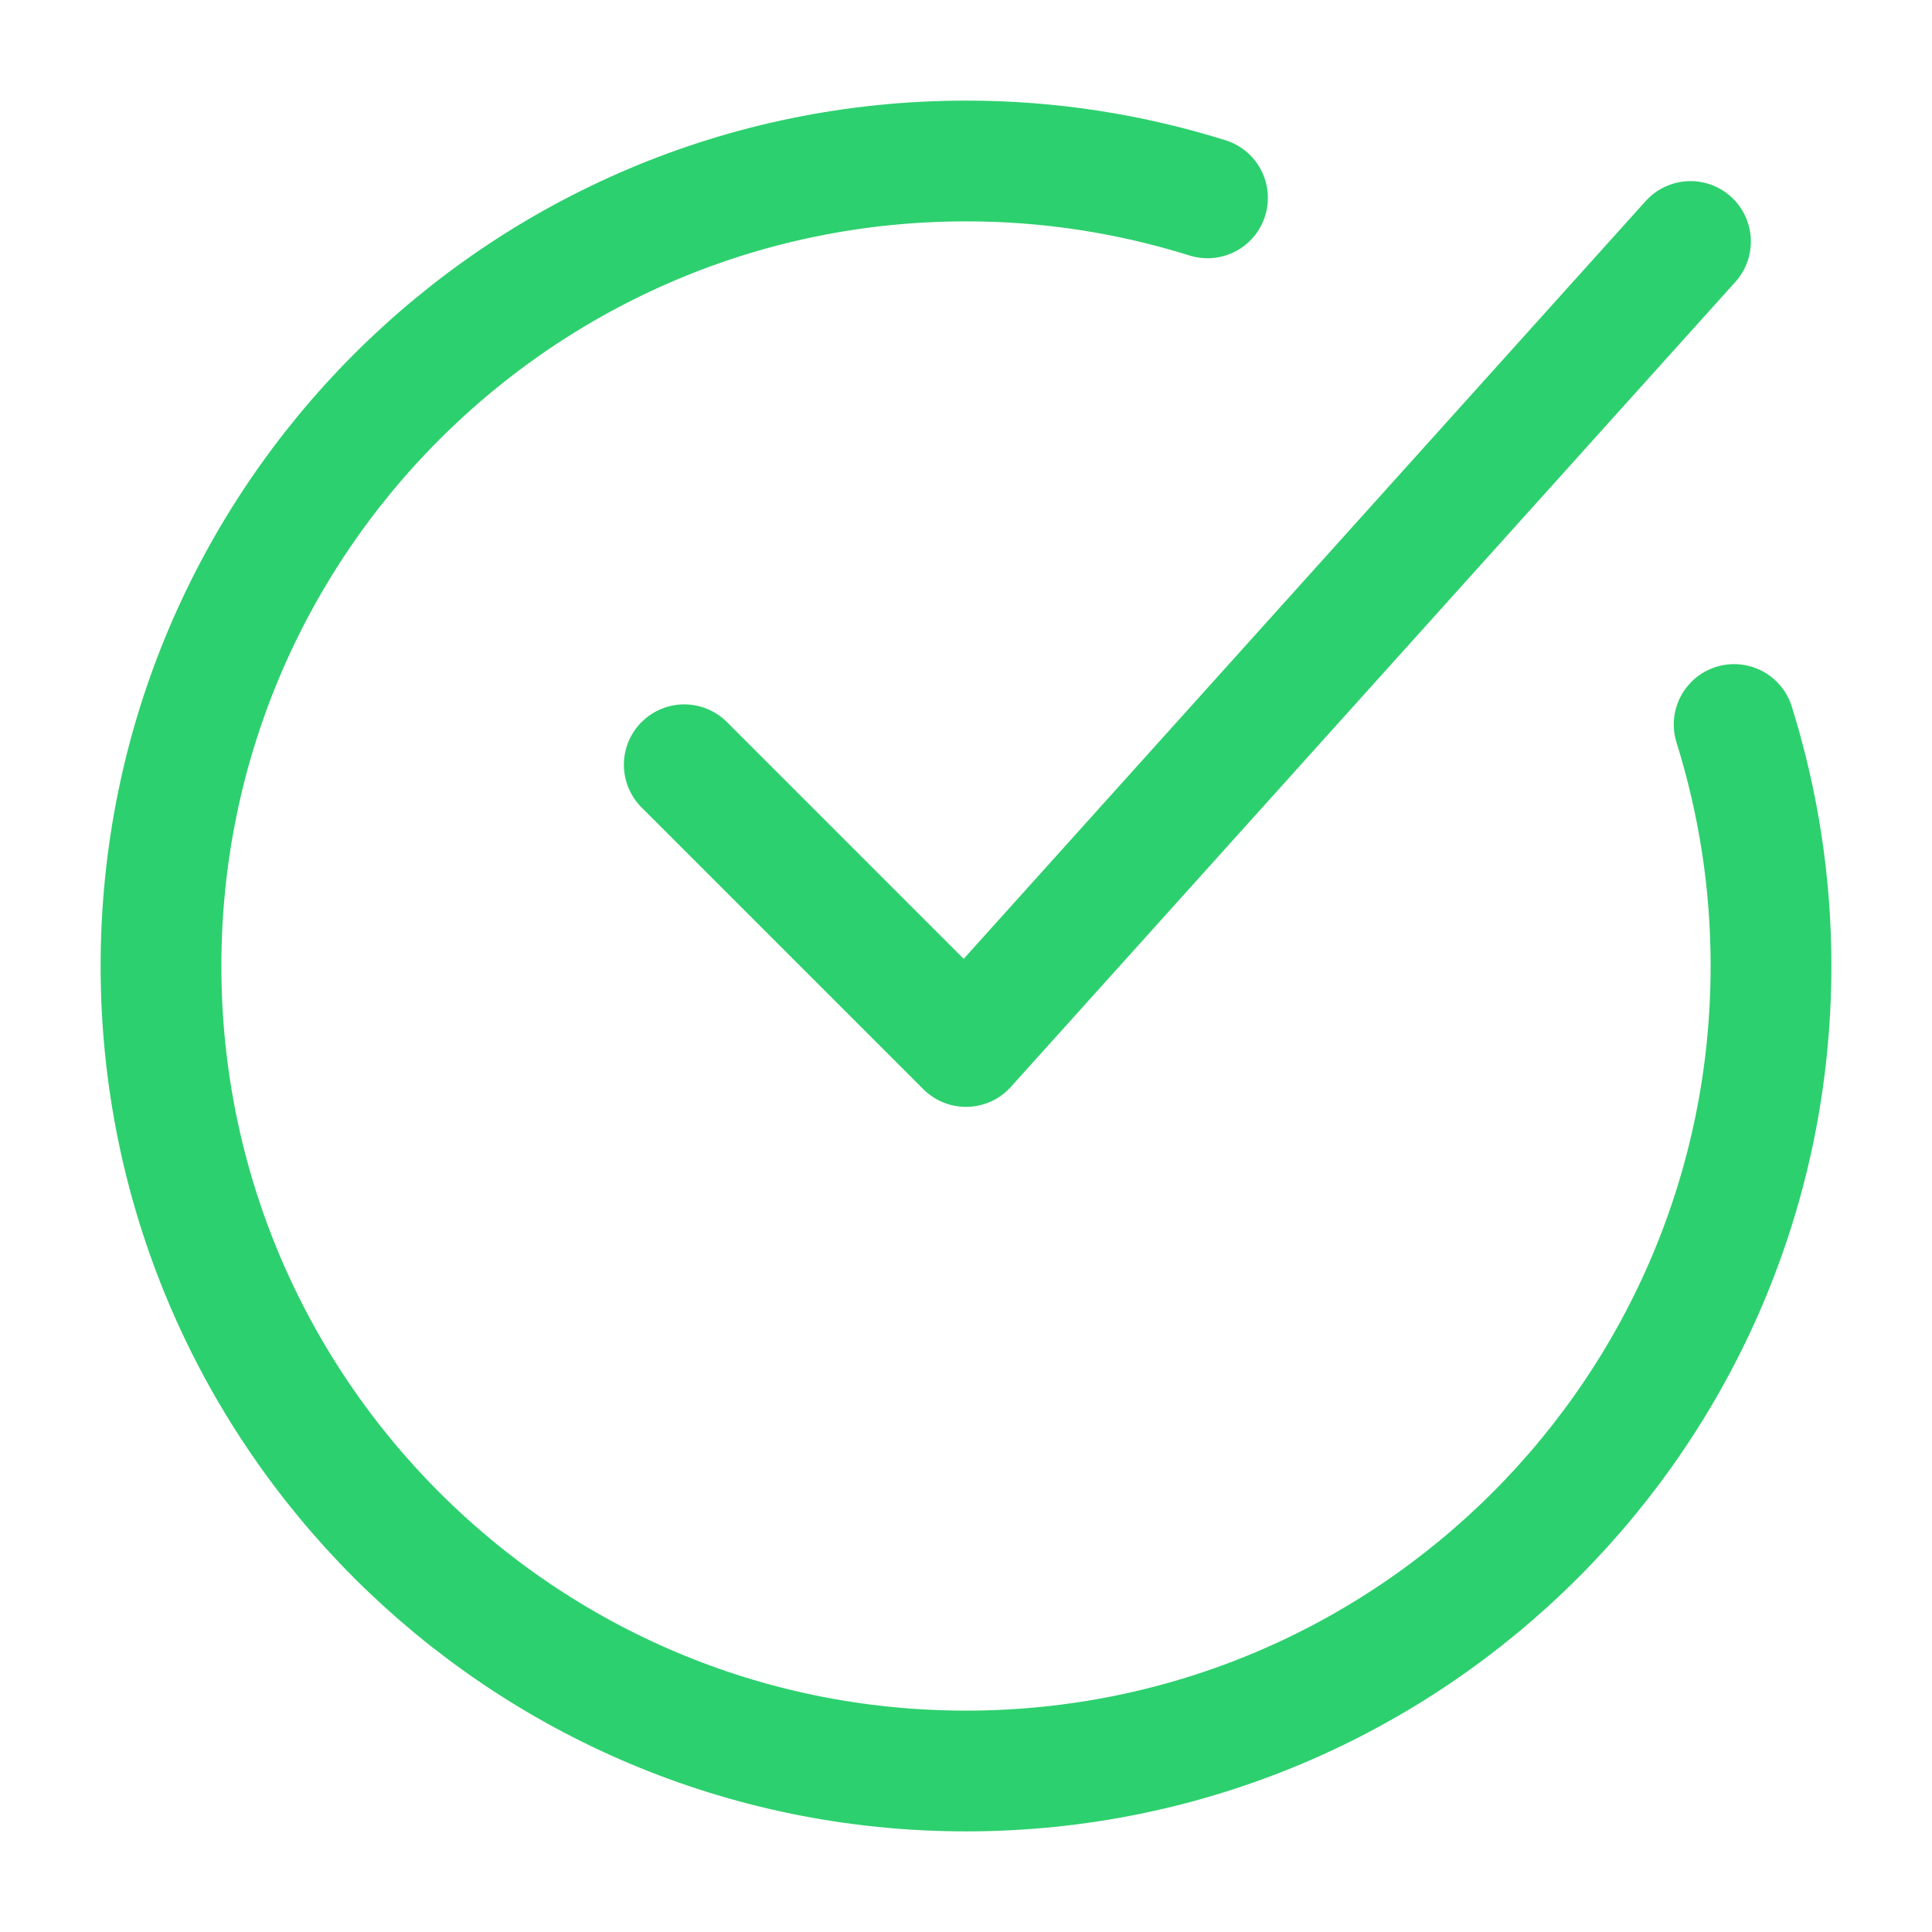
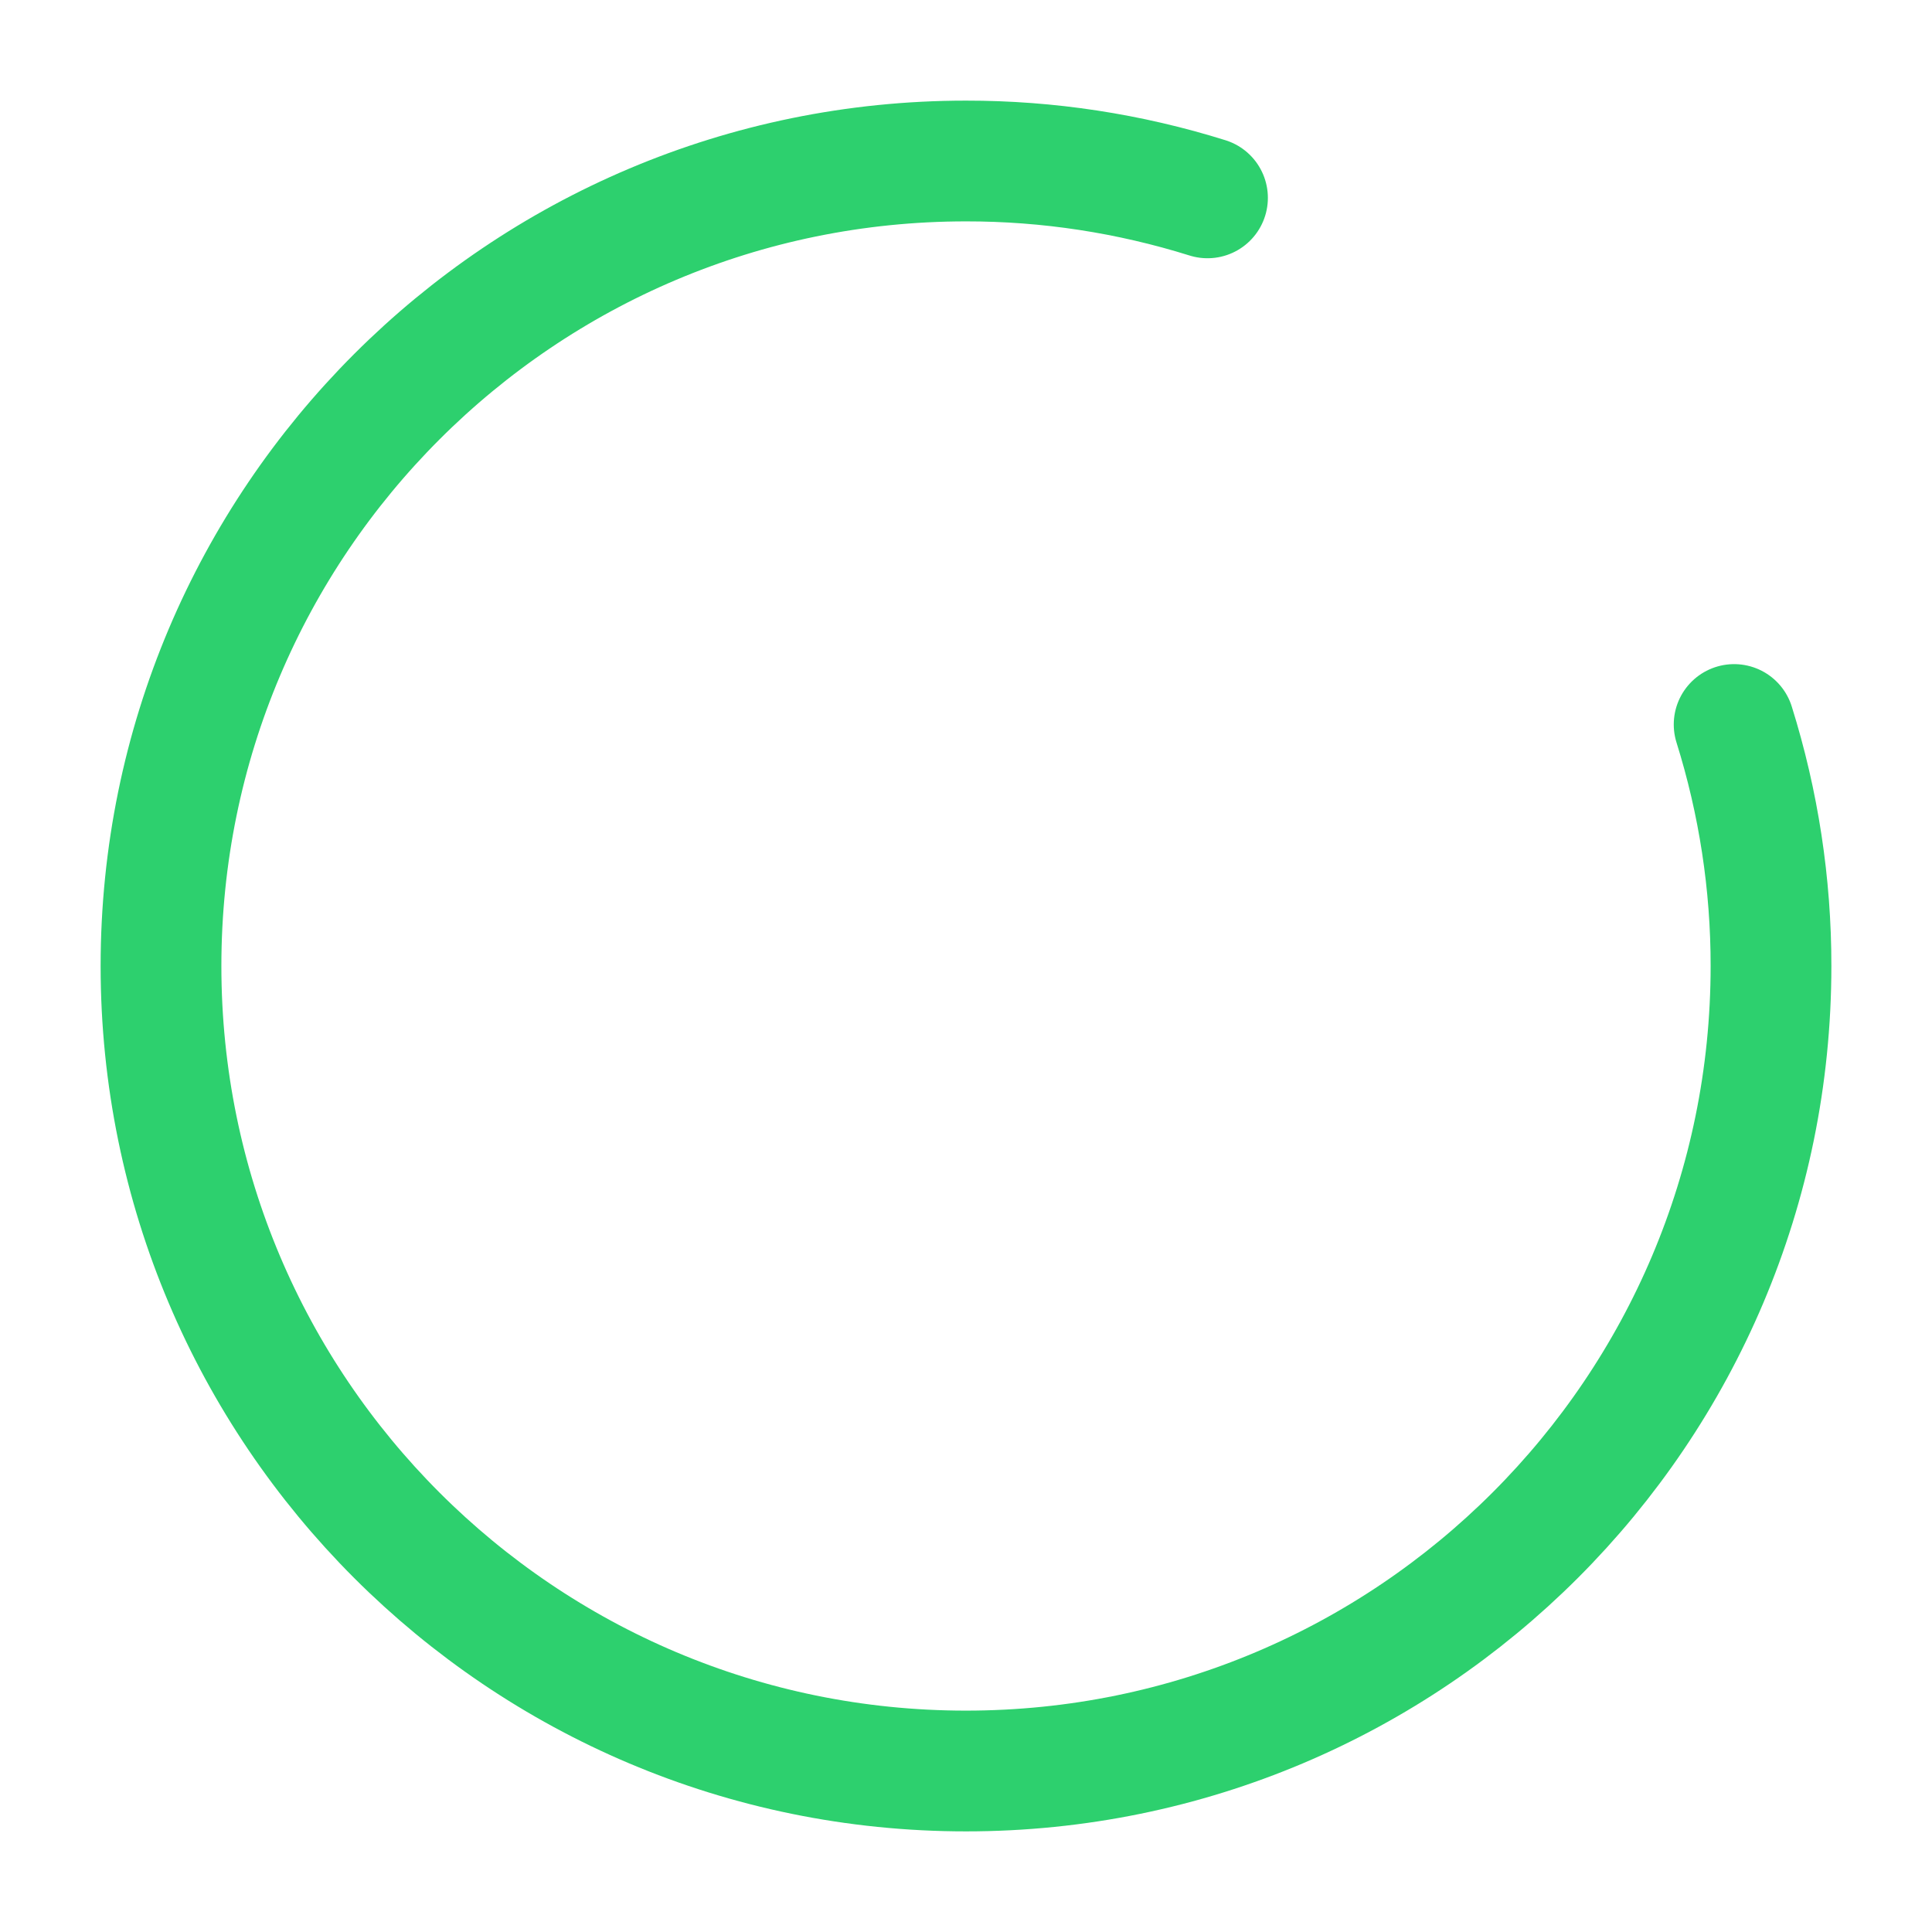
<svg xmlns="http://www.w3.org/2000/svg" width="24" height="24" viewBox="0 0 24 24" fill="none">
  <path d="M15 2.458C14.029 2.154 13.018 1.999 12 2C6.477 2 2 6.477 2 12C2 17.523 6.477 22 12 22C17.523 22 22 17.523 22 12C22.001 10.982 21.846 9.971 21.542 9" stroke="#2DD06E" stroke-width="1.5" stroke-linecap="round" stroke-linejoin="round" />
-   <path d="M8.5 9.5L12 13L21 3" stroke="#2DD06E" stroke-width="1.5" stroke-linecap="round" stroke-linejoin="round" />
</svg>